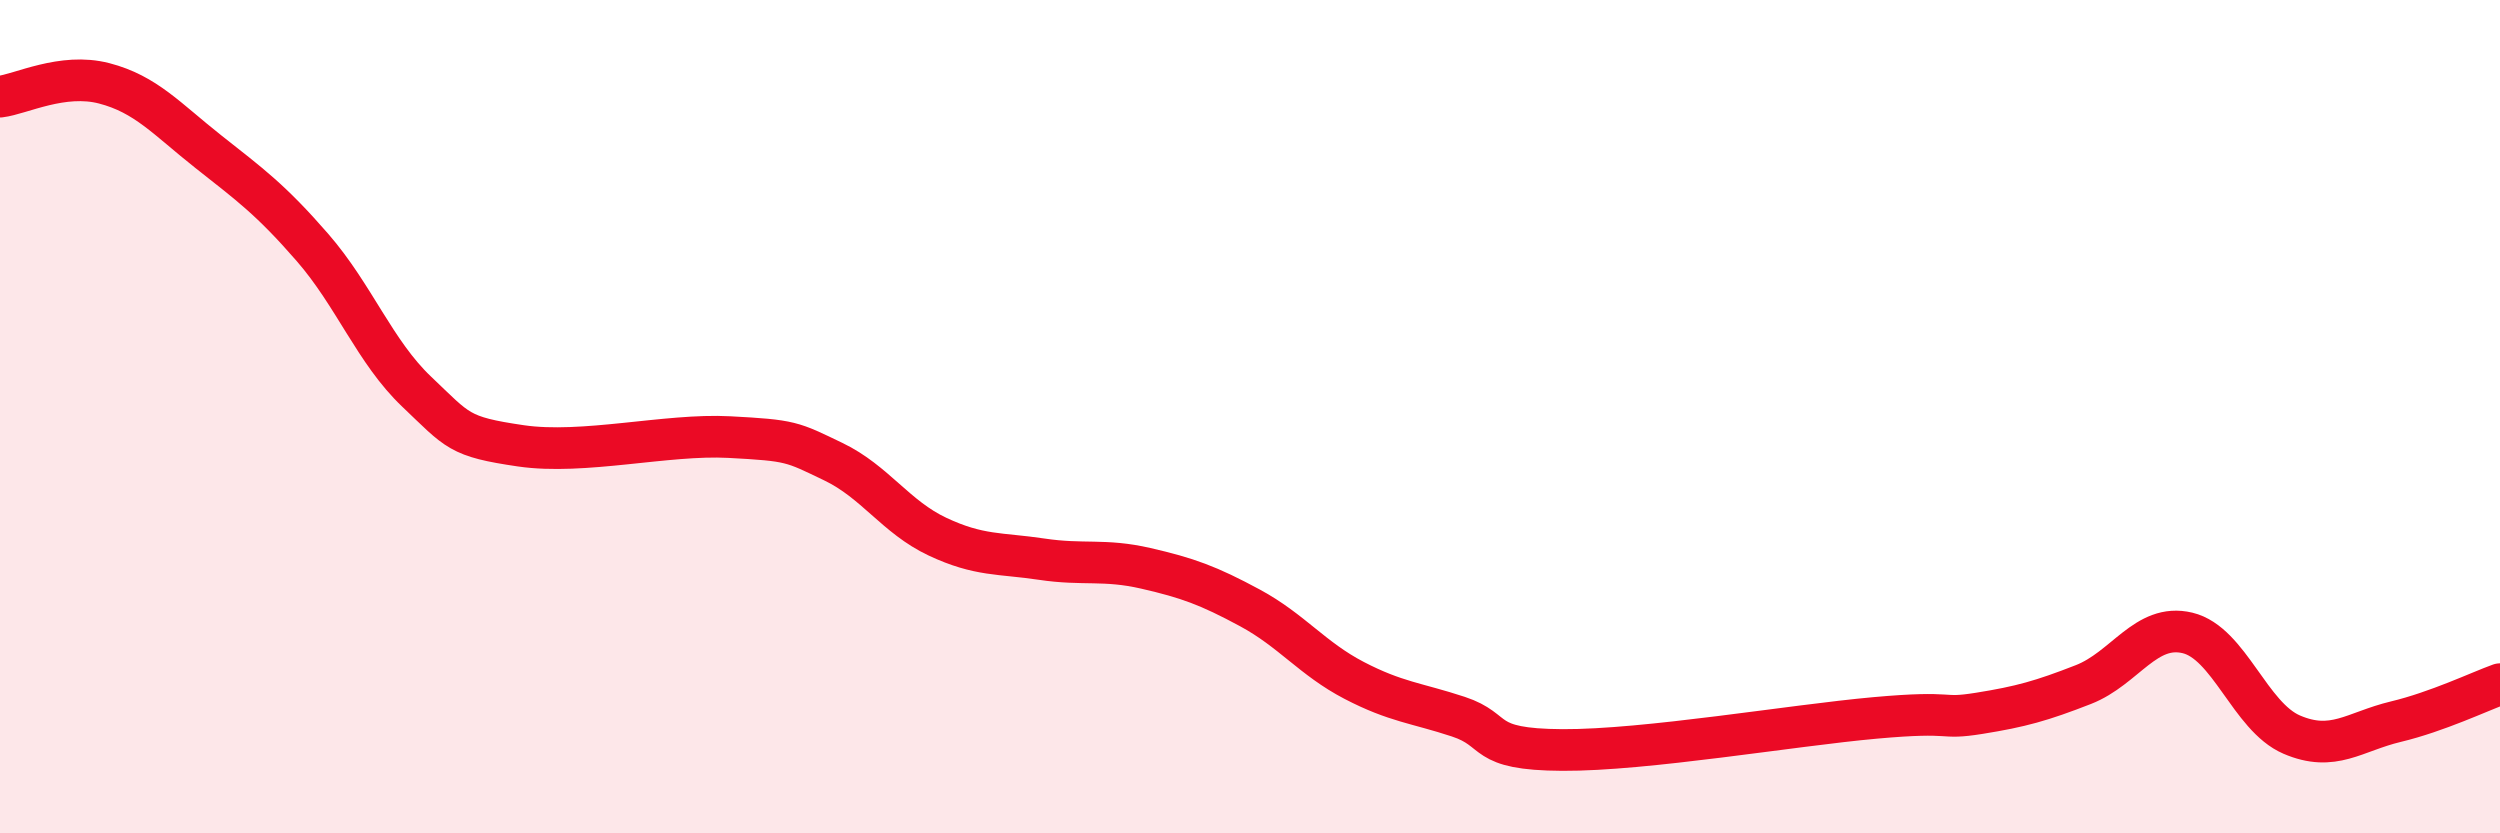
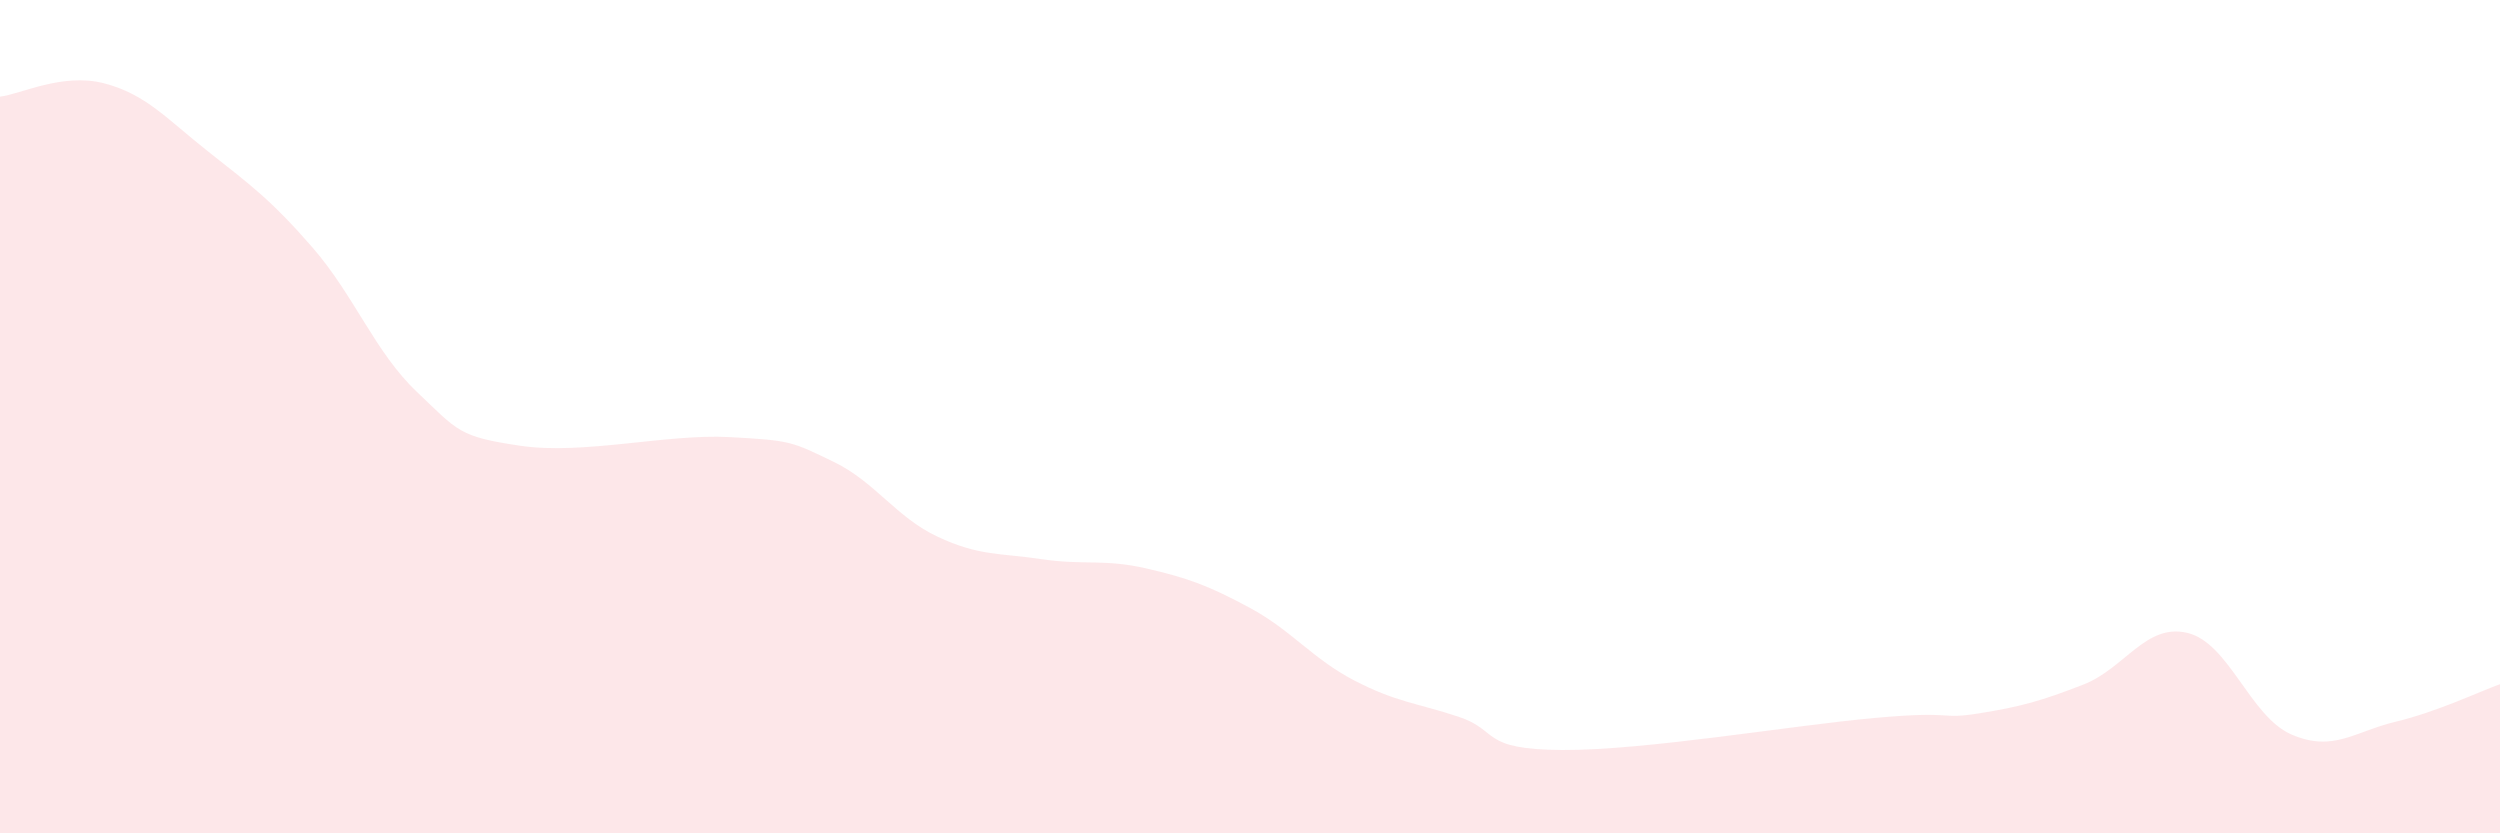
<svg xmlns="http://www.w3.org/2000/svg" width="60" height="20" viewBox="0 0 60 20">
  <path d="M 0,2.32 C 0.5,2.26 1.5,1.74 2.5,2 C 3.5,2.26 4,2.85 5,3.64 C 6,4.43 6.5,4.79 7.5,5.94 C 8.5,7.09 9,8.45 10,9.4 C 11,10.35 11,10.48 12.5,10.7 C 14,10.92 16,10.41 17.5,10.49 C 19,10.57 19,10.6 20,11.08 C 21,11.56 21.5,12.41 22.5,12.88 C 23.5,13.35 24,13.27 25,13.42 C 26,13.57 26.5,13.41 27.5,13.64 C 28.5,13.87 29,14.05 30,14.59 C 31,15.13 31.5,15.81 32.5,16.33 C 33.5,16.85 34,16.87 35,17.2 C 36,17.53 35.5,17.99 37.5,18 C 39.5,18.01 43,17.41 45,17.23 C 47,17.05 46.5,17.28 47.5,17.12 C 48.5,16.96 49,16.82 50,16.43 C 51,16.04 51.5,14.95 52.5,15.19 C 53.5,15.43 54,17.2 55,17.63 C 56,18.06 56.5,17.56 57.5,17.32 C 58.5,17.08 59.5,16.6 60,16.42L60 20L0 20Z" fill="#EB0A25" opacity="0.1" stroke-linecap="round" stroke-linejoin="round" />
-   <path d="M 0,2.32 C 0.5,2.26 1.5,1.74 2.5,2 C 3.5,2.26 4,2.85 5,3.64 C 6,4.43 6.5,4.79 7.5,5.94 C 8.5,7.09 9,8.45 10,9.4 C 11,10.35 11,10.48 12.5,10.7 C 14,10.92 16,10.41 17.5,10.49 C 19,10.57 19,10.6 20,11.08 C 21,11.56 21.5,12.41 22.5,12.88 C 23.5,13.35 24,13.27 25,13.42 C 26,13.57 26.5,13.41 27.5,13.64 C 28.5,13.87 29,14.05 30,14.59 C 31,15.13 31.5,15.81 32.5,16.33 C 33.5,16.85 34,16.87 35,17.2 C 36,17.53 35.5,17.99 37.5,18 C 39.5,18.01 43,17.41 45,17.23 C 47,17.05 46.5,17.28 47.5,17.12 C 48.5,16.96 49,16.82 50,16.43 C 51,16.04 51.5,14.95 52.5,15.19 C 53.5,15.43 54,17.2 55,17.63 C 56,18.06 56.5,17.56 57.5,17.32 C 58.5,17.08 59.5,16.6 60,16.42" stroke="#EB0A25" stroke-width="1" fill="none" stroke-linecap="round" stroke-linejoin="round" />
</svg>